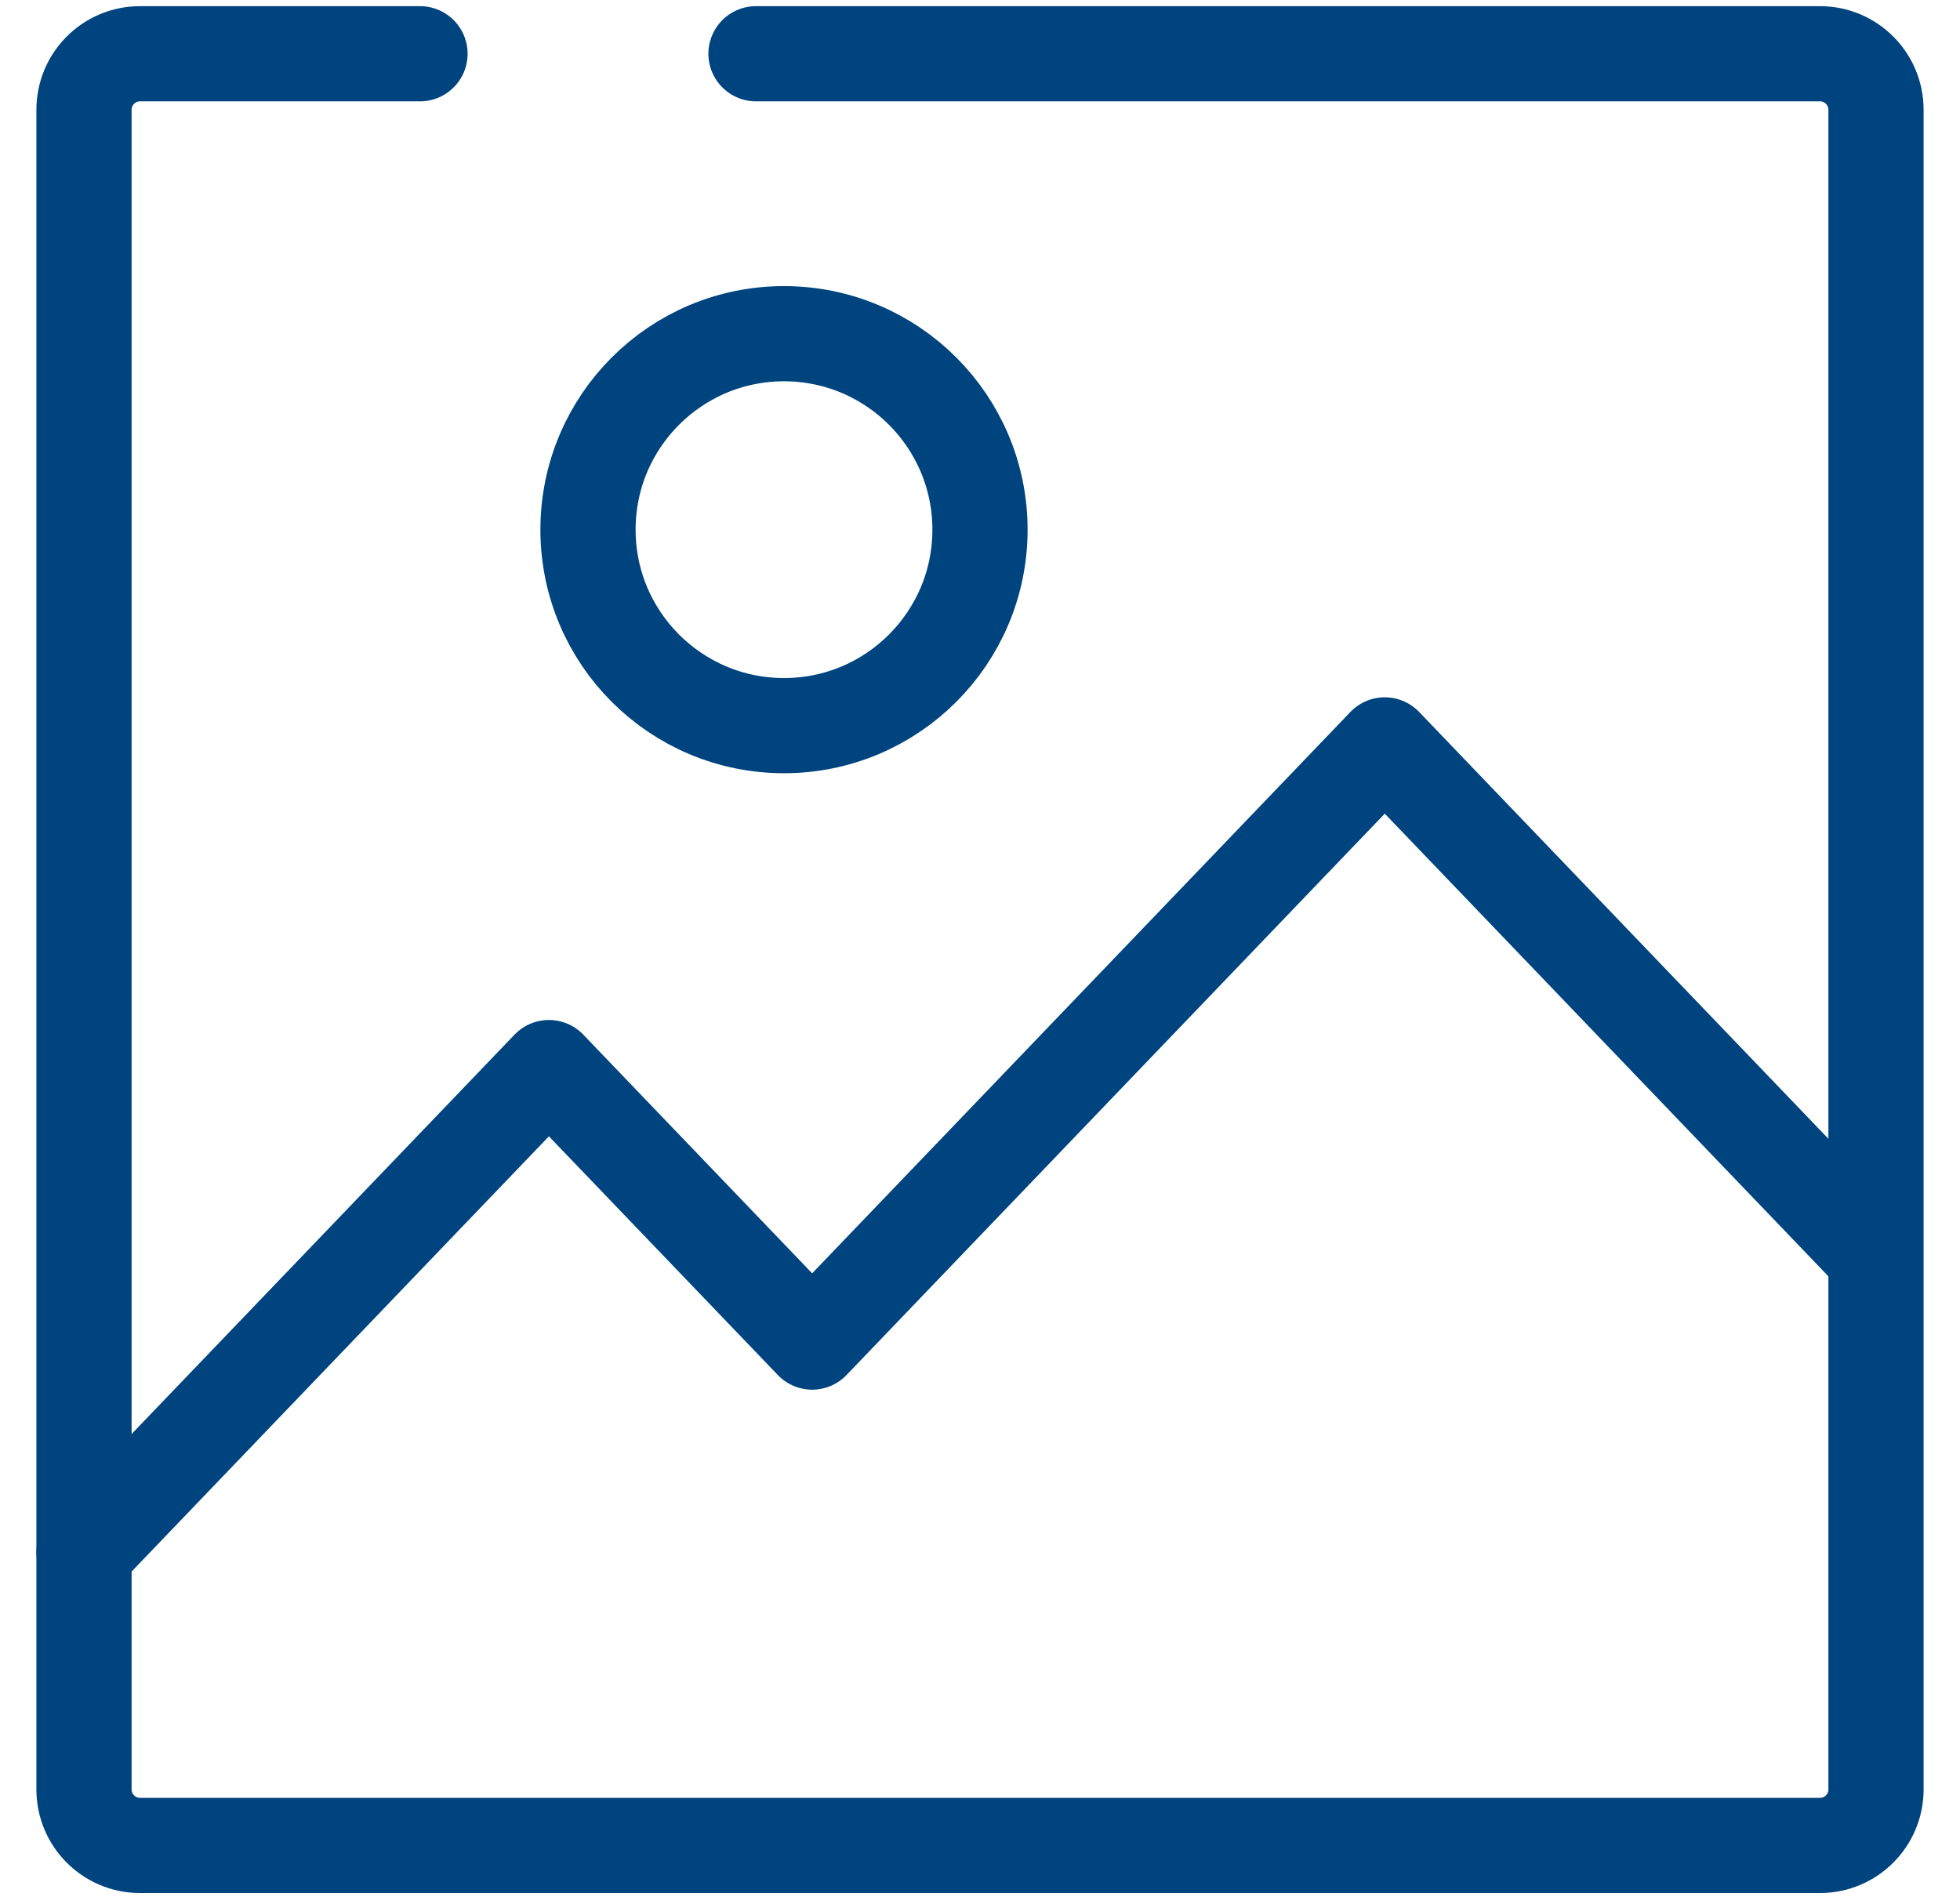
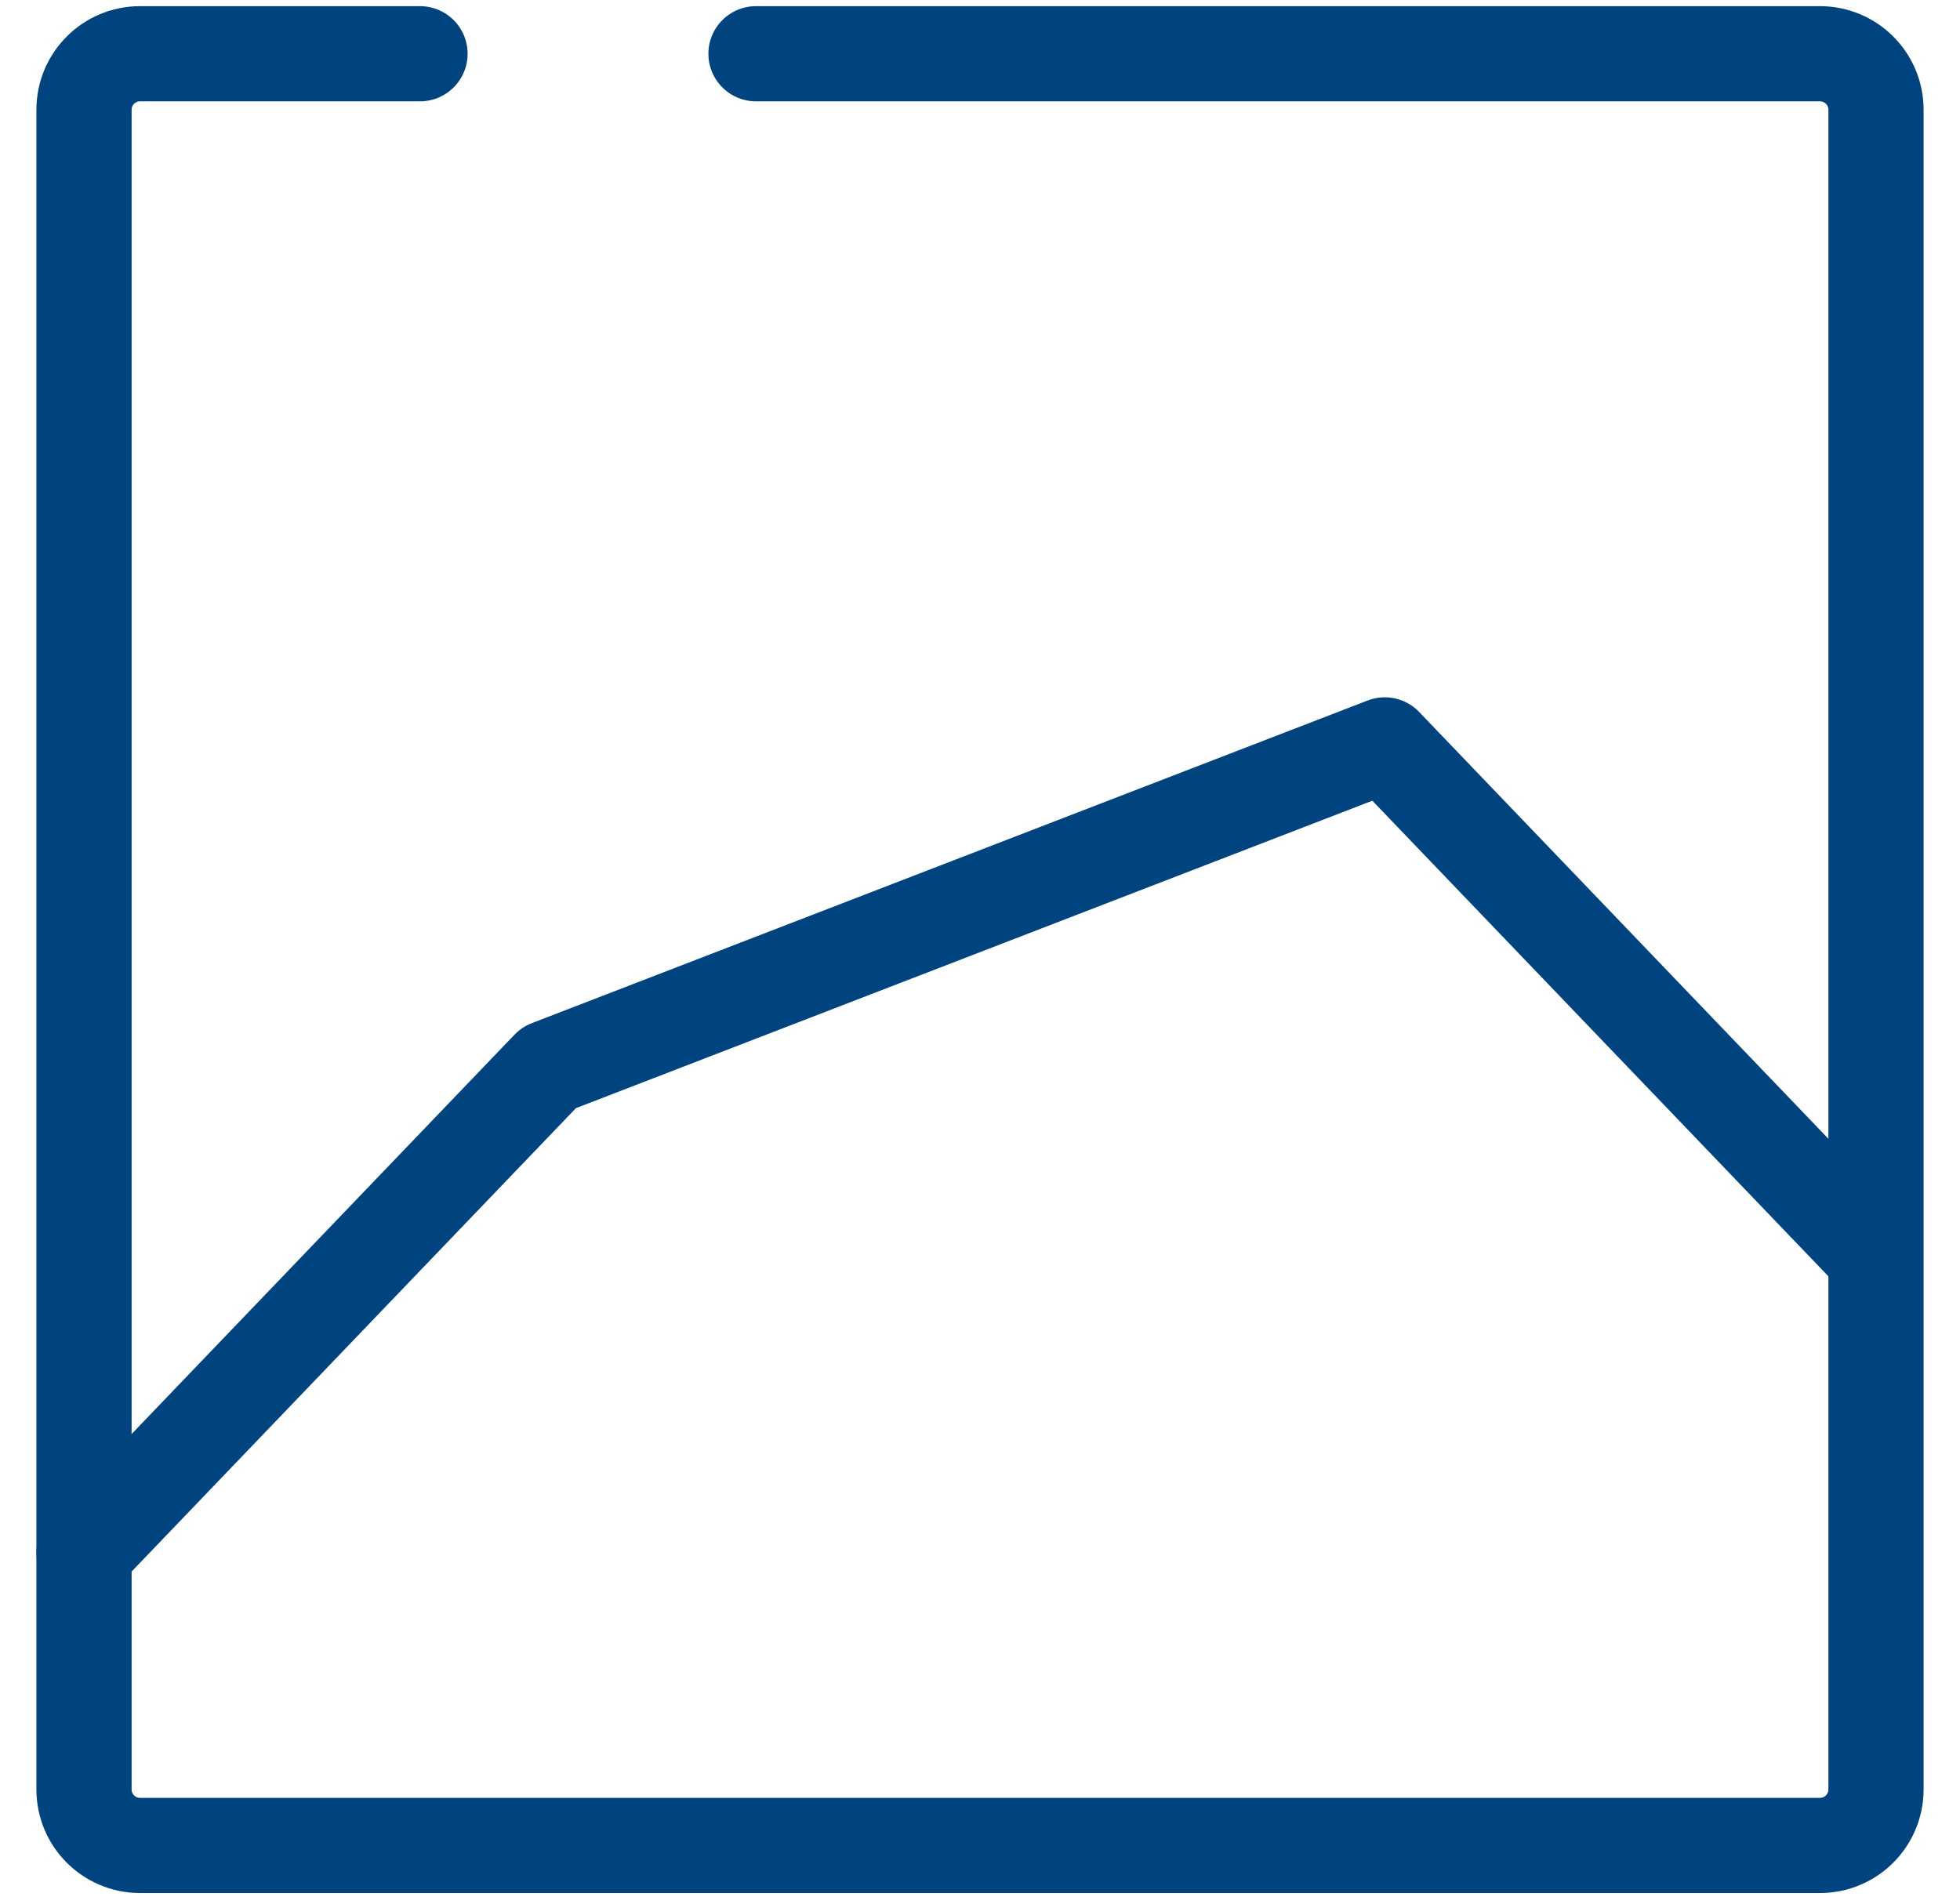
<svg xmlns="http://www.w3.org/2000/svg" width="35" height="34" viewBox="0 0 35 34" fill="none">
-   <path d="M1.5 27.727L9.802 19.067L14.503 23.97L24.728 13.304L33.366 22.314" stroke="#00447F" stroke-width="1.7" stroke-linecap="round" stroke-linejoin="round" />
-   <circle cx="14" cy="9.46" r="3.5" stroke="#00447F" stroke-width="1.7" />
+   <path d="M1.5 27.727L9.802 19.067L24.728 13.304L33.366 22.314" stroke="#00447F" stroke-width="1.7" stroke-linecap="round" stroke-linejoin="round" />
  <path d="M13.5 0.96H32.5C33.052 0.96 33.5 1.408 33.5 1.96V31.96C33.5 32.512 33.052 32.96 32.5 32.96H2.5C1.948 32.96 1.5 32.512 1.5 31.96V1.96C1.5 1.408 1.948 0.96 2.5 0.96H7.5" stroke="#00447F" stroke-width="1.7" stroke-linecap="round" />
</svg>